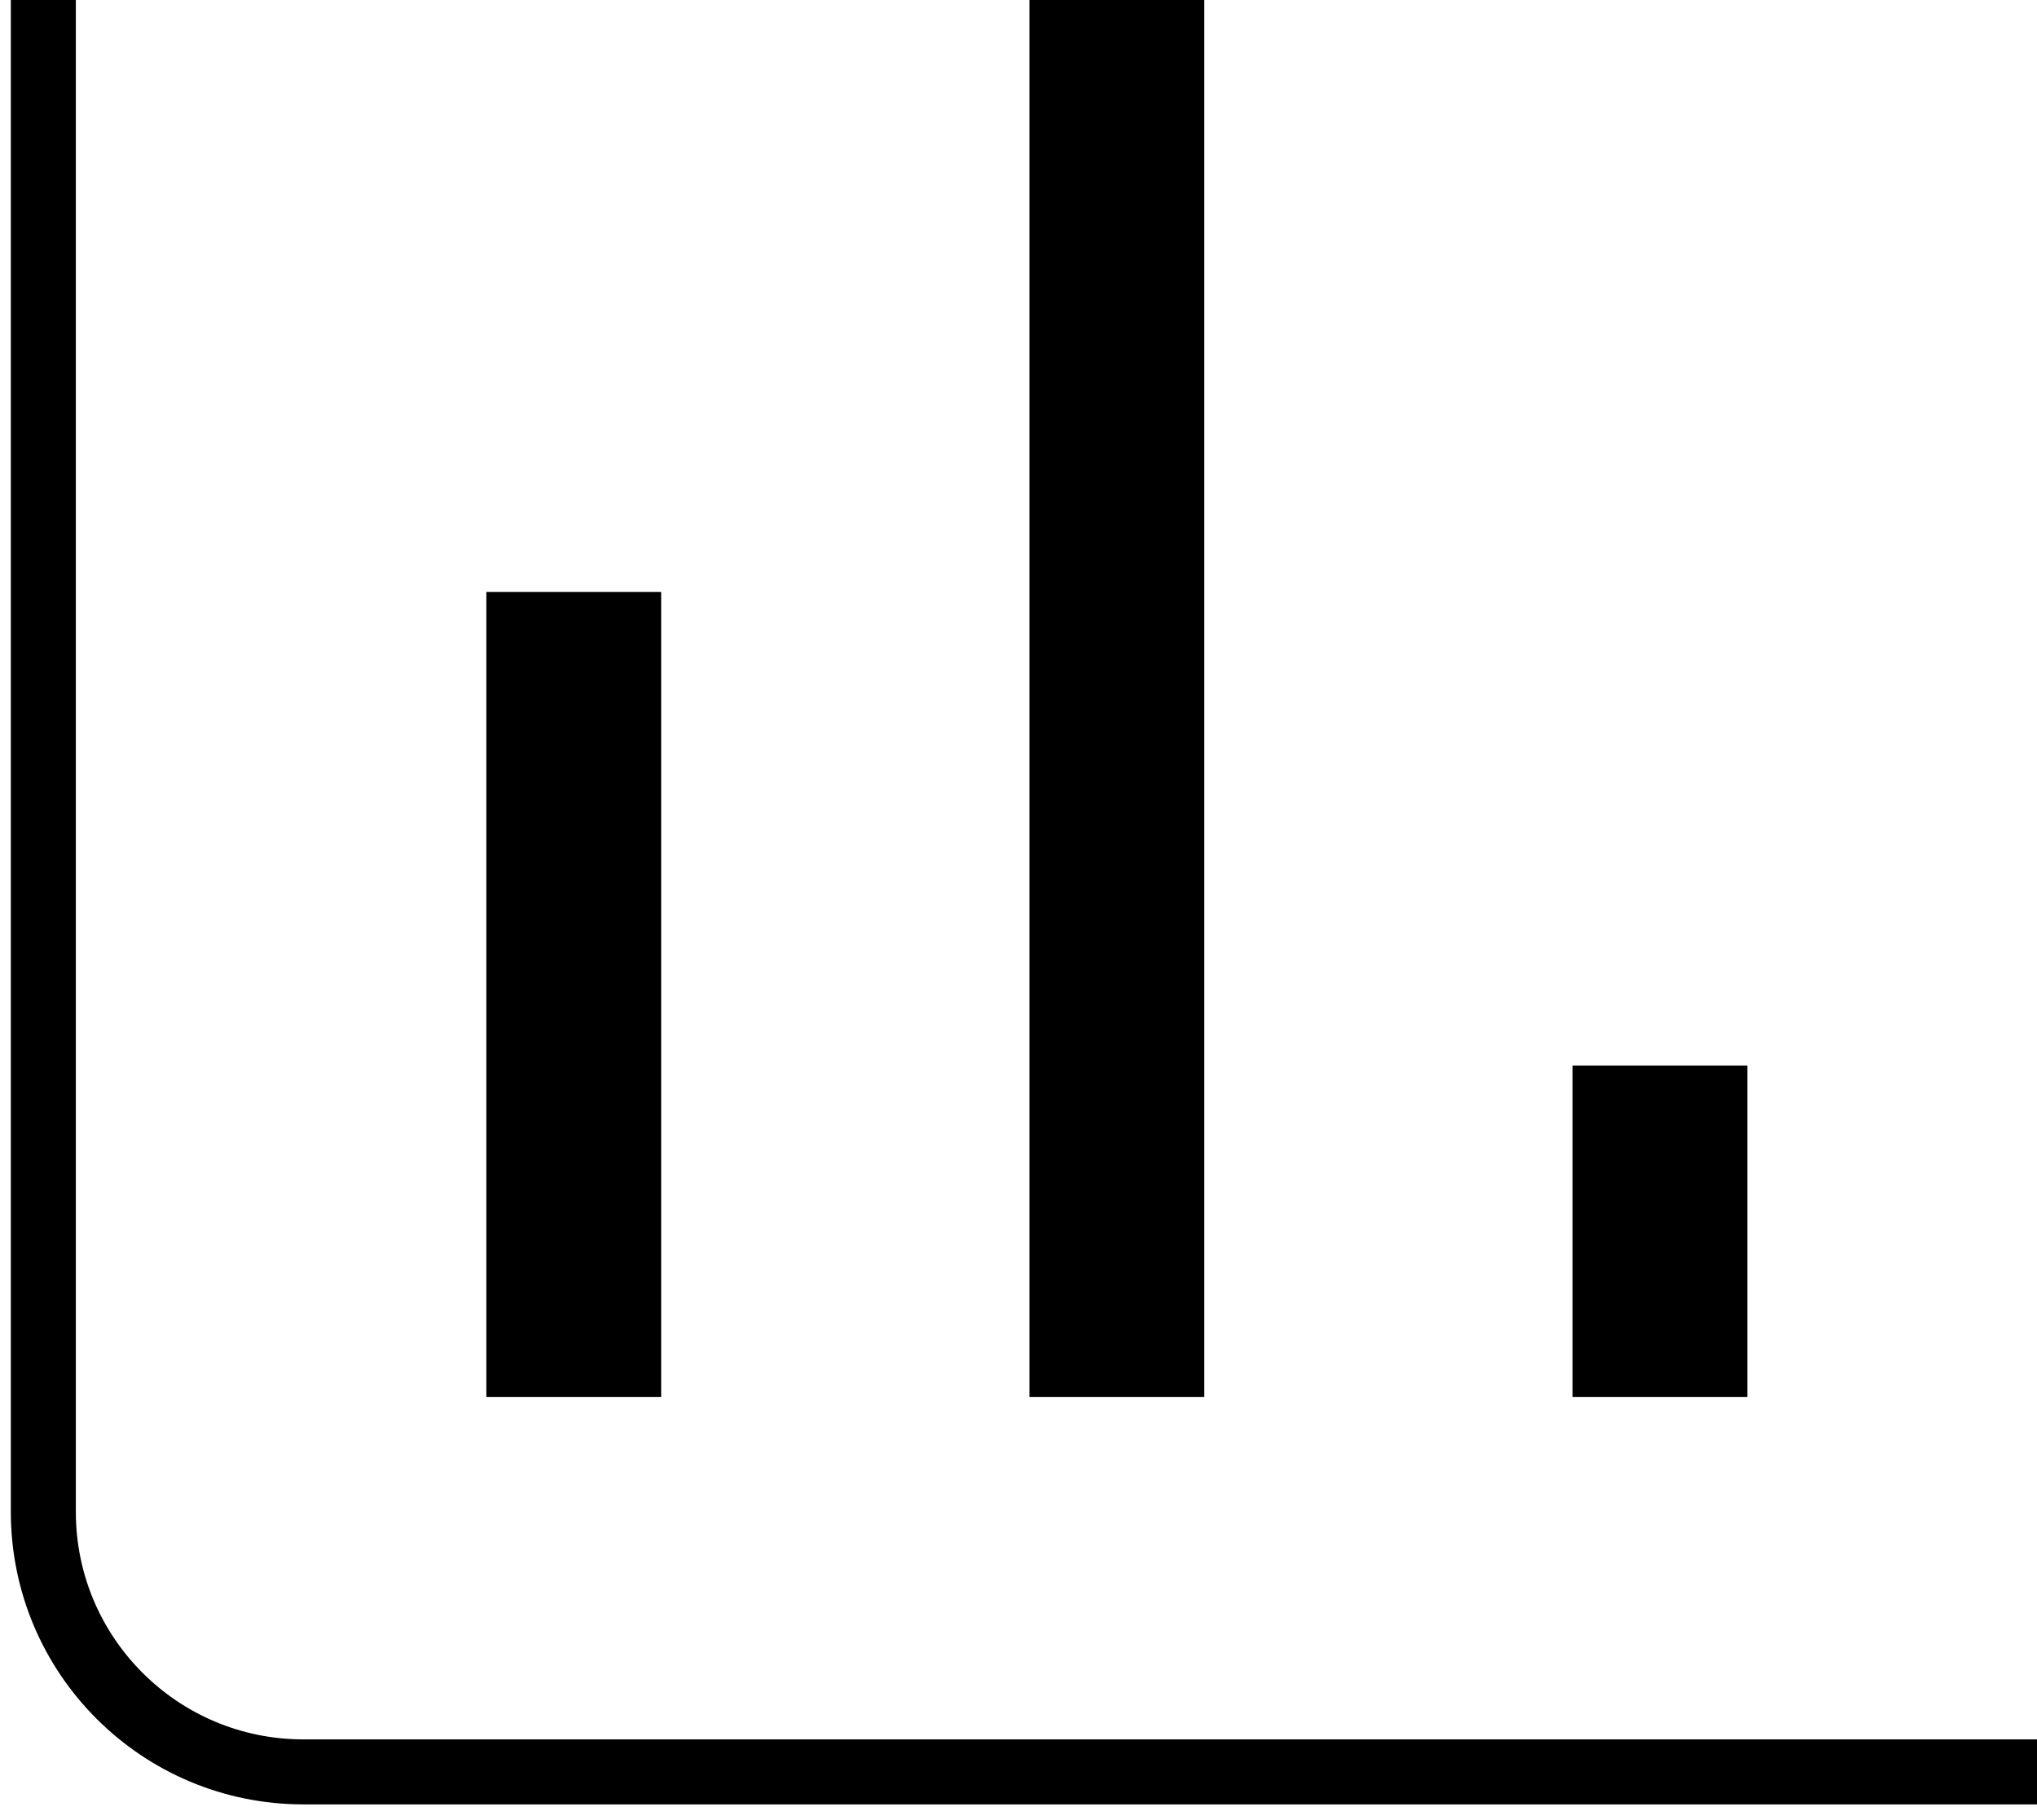
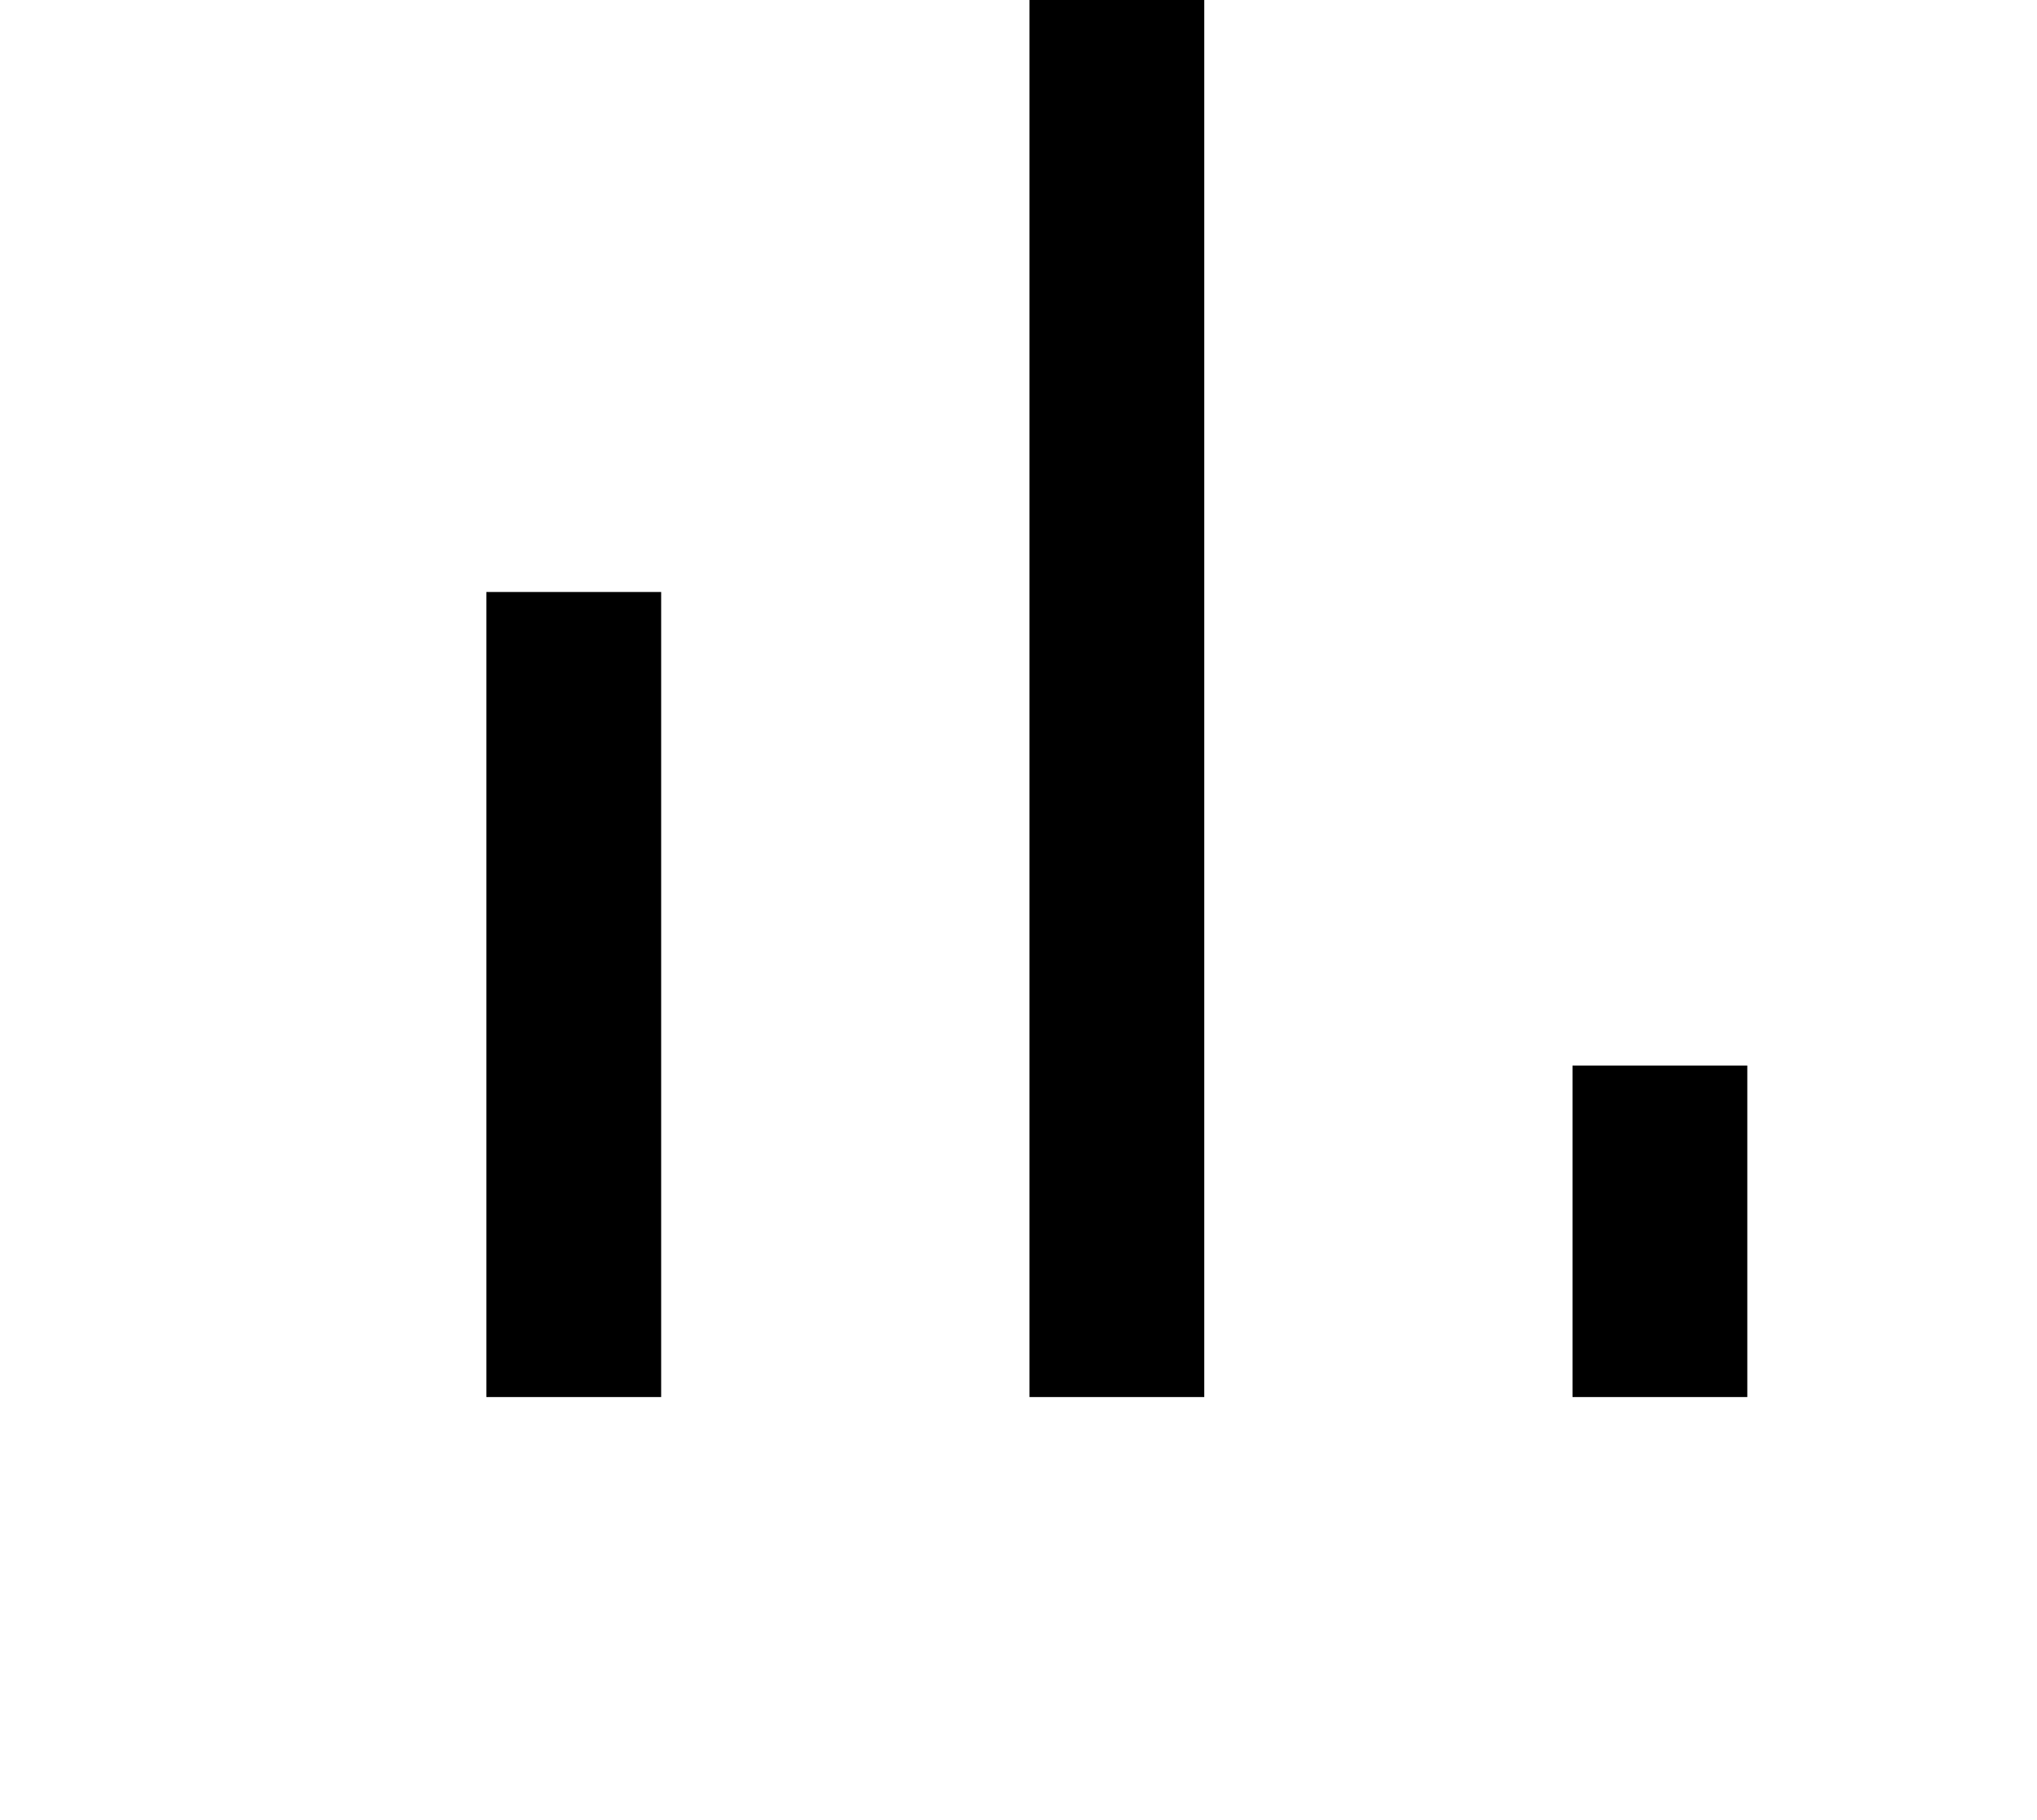
<svg xmlns="http://www.w3.org/2000/svg" width="47" height="42" viewBox="0 0 47 42" fill="none">
  <path d="M11.222 32.239V13.661H15.255V32.239H11.222ZM23.753 32.239V0H27.786V32.239H23.753ZM36.283 32.239V24.589H40.316V32.239H36.283Z" fill="black" />
-   <path d="M1 0V34.889C1 38.203 3.686 40.889 7 40.889H47" stroke="black" stroke-width="1.5" />
</svg>